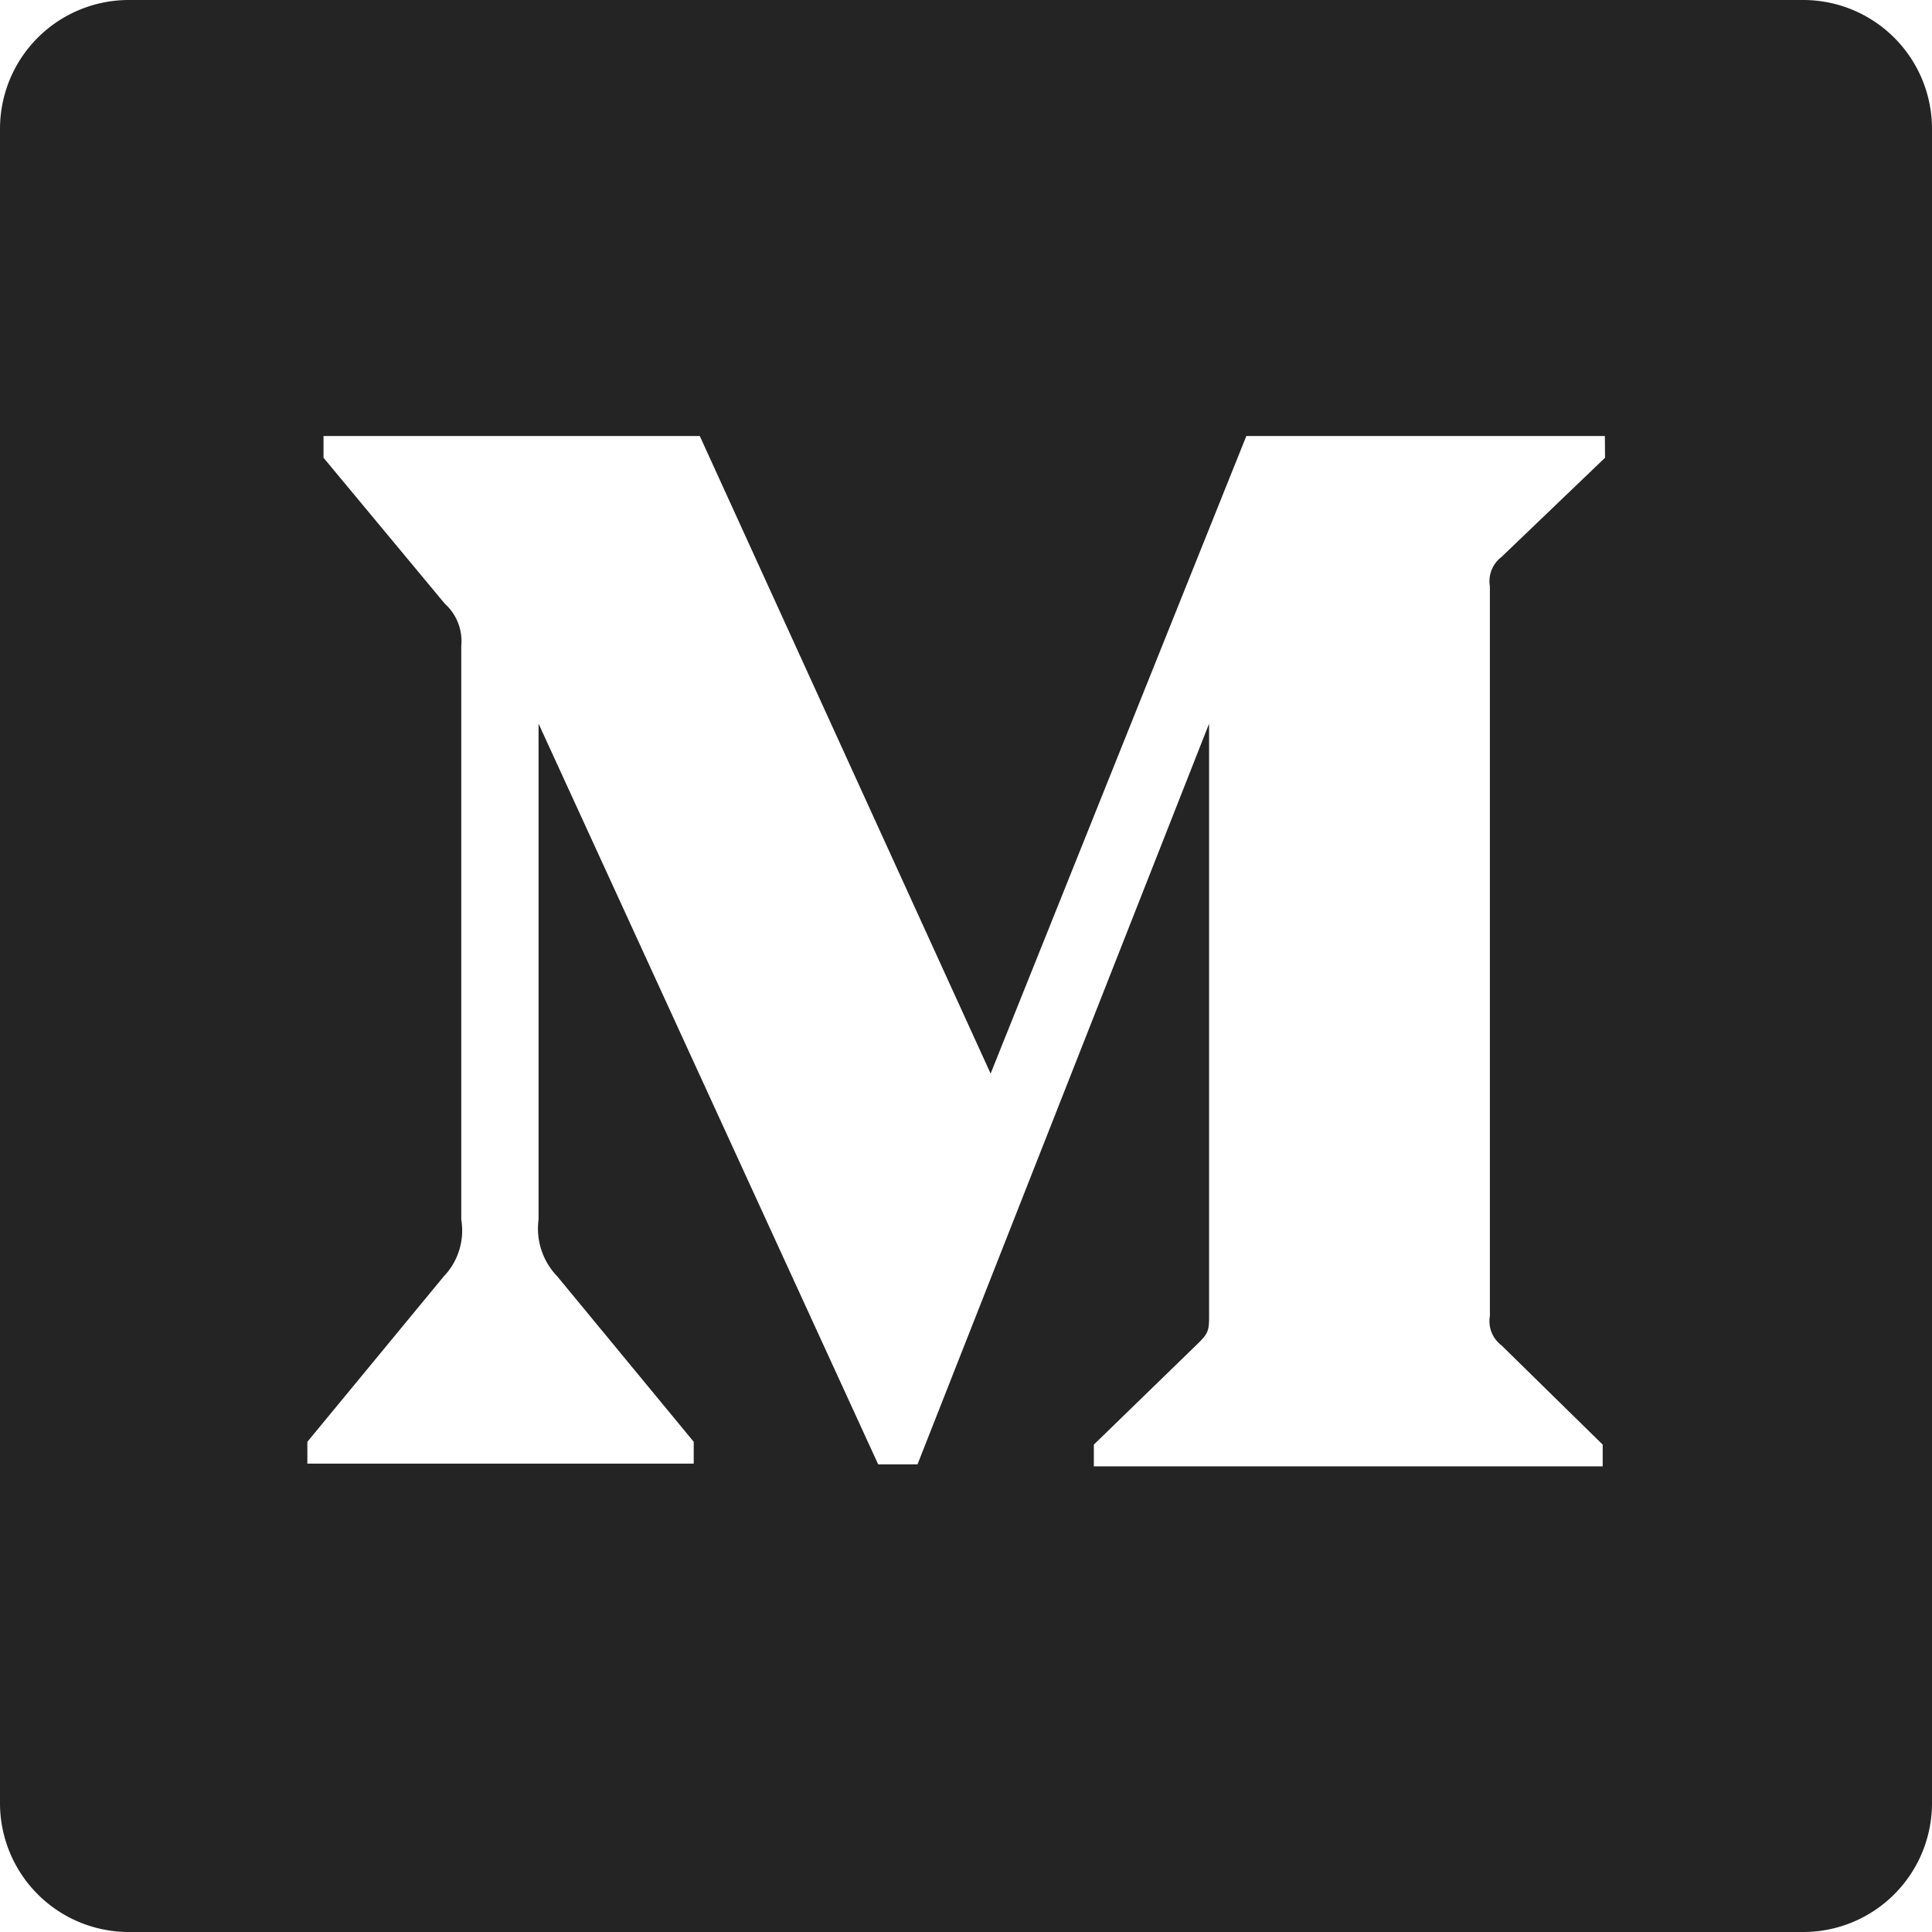
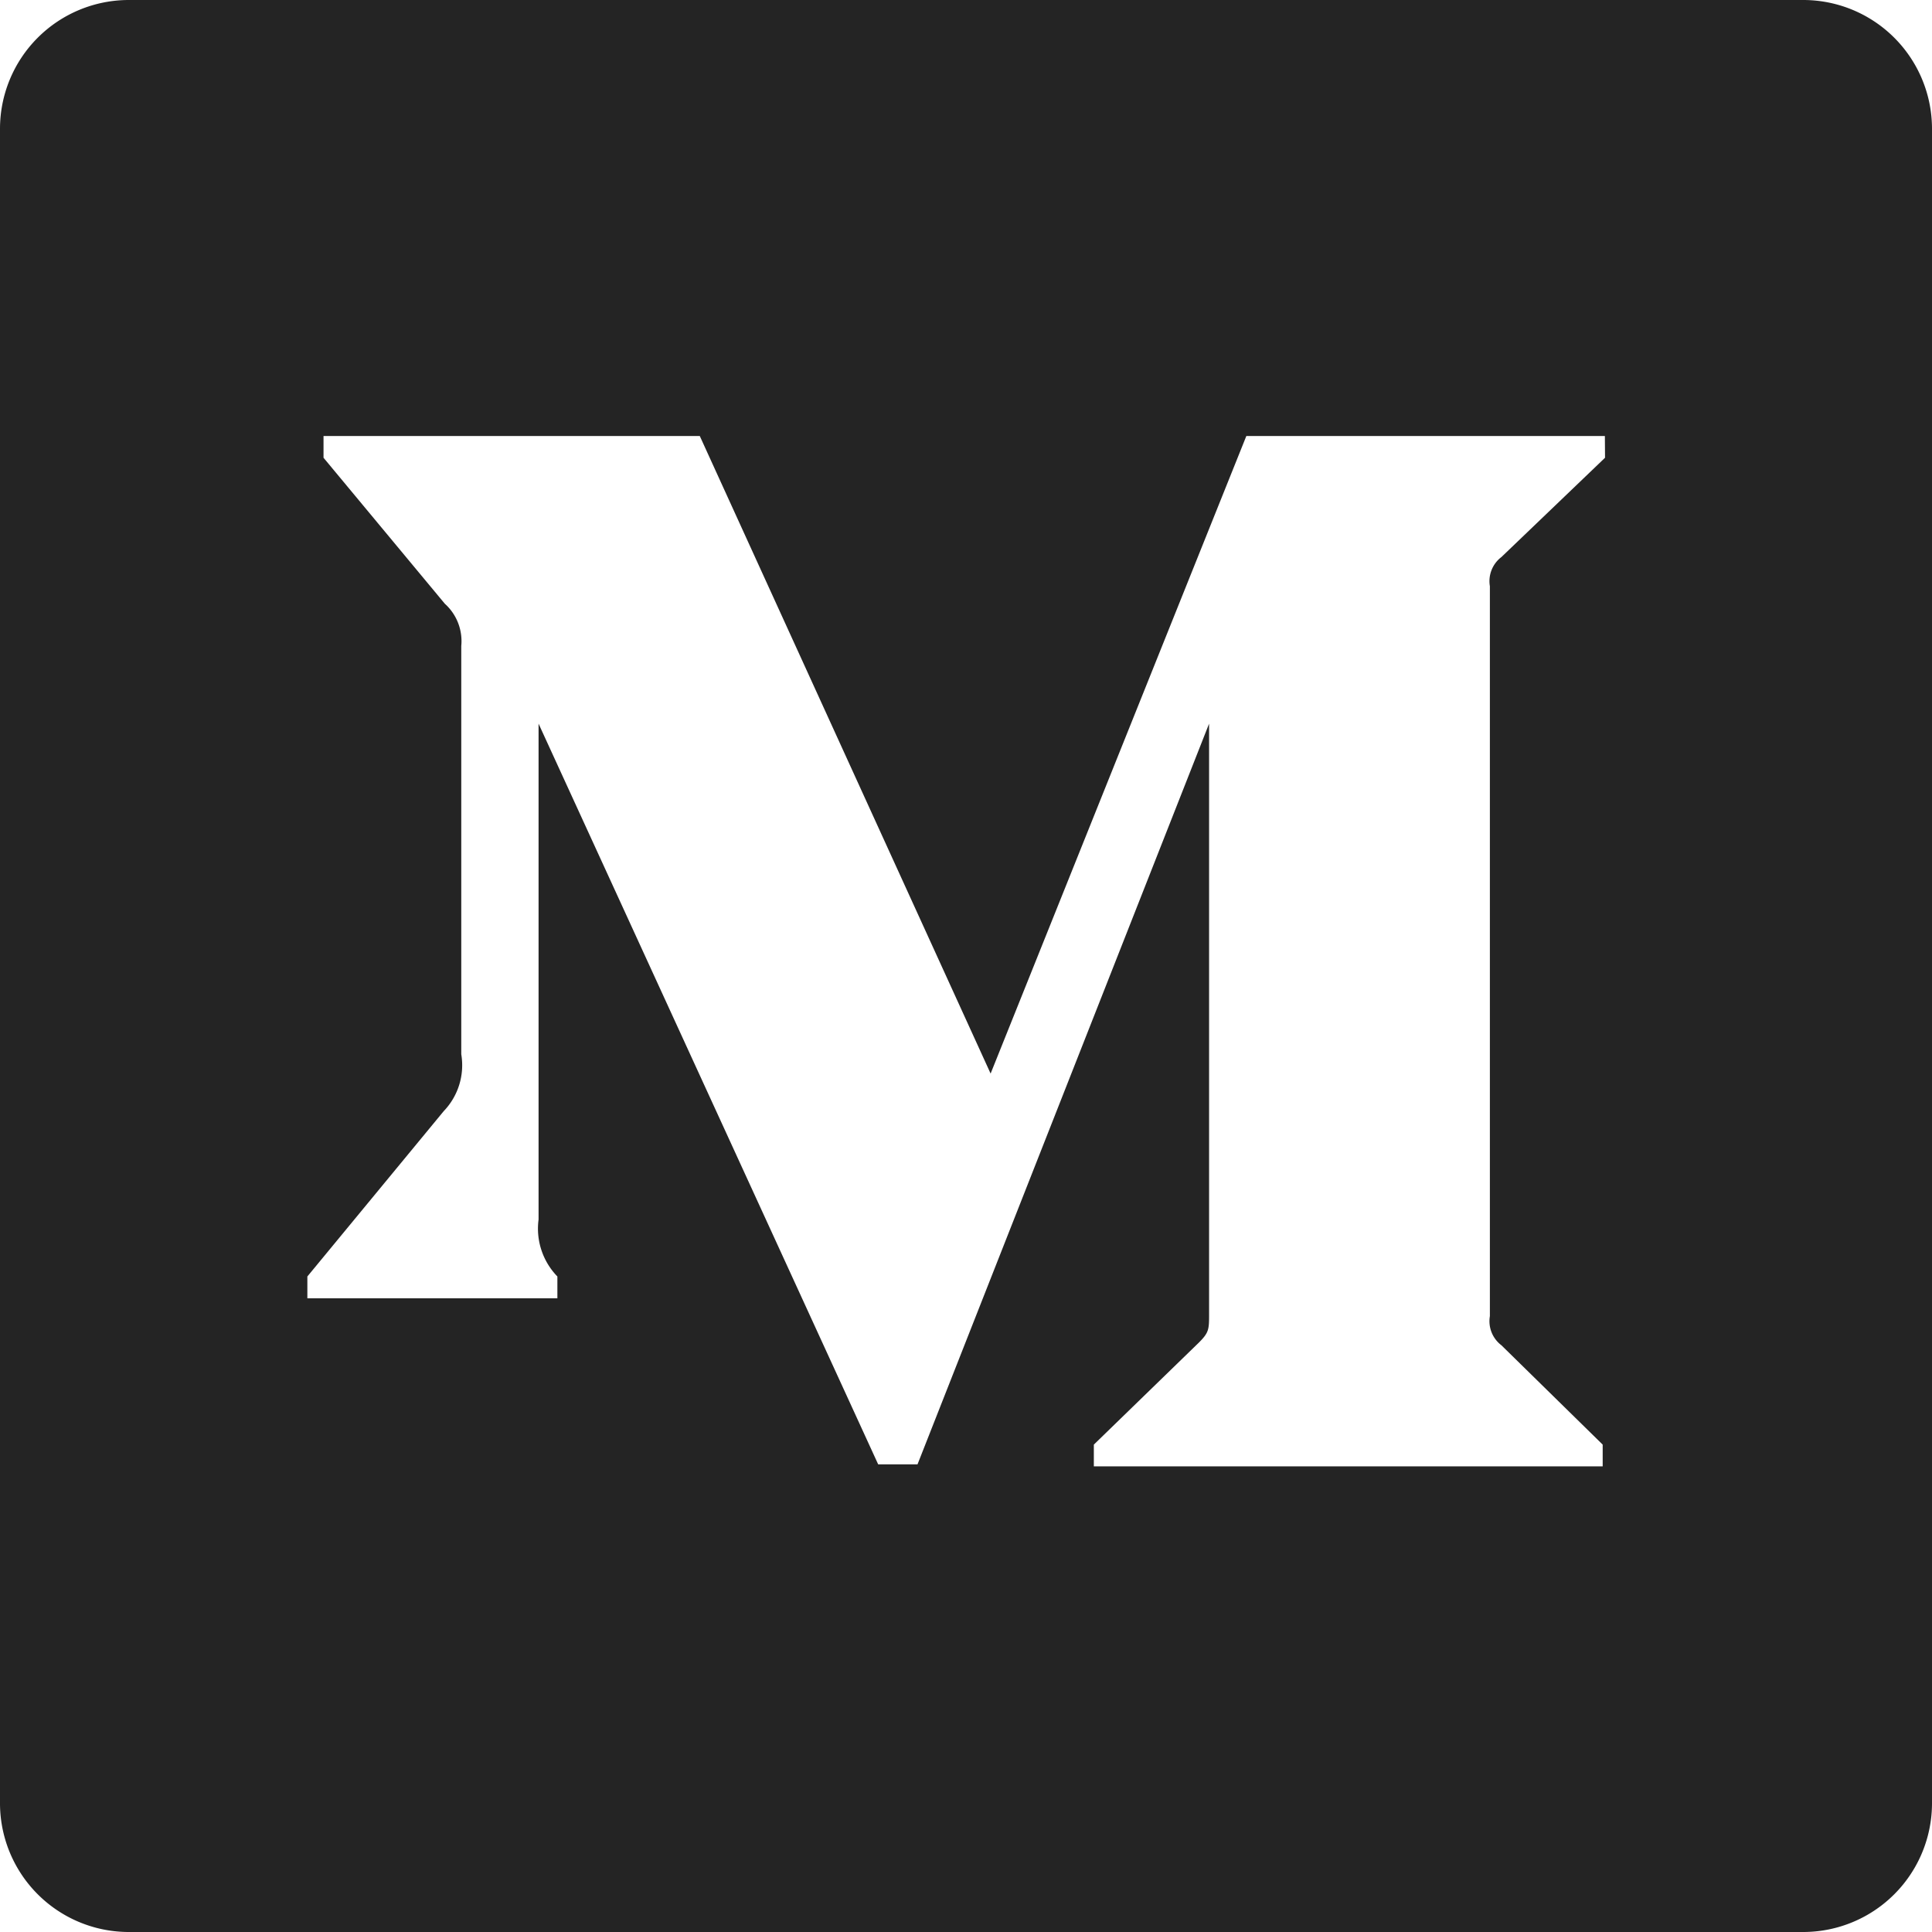
<svg xmlns="http://www.w3.org/2000/svg" width="88" height="88" viewBox="0 0 88 88">
-   <path id="Path_1762" data-name="Path 1762" d="M83.133,1H6.867A5.867,5.867,0,0,0,1,6.867V83.133A5.867,5.867,0,0,0,6.867,89H83.133A5.867,5.867,0,0,0,89,83.133V6.867A5.867,5.867,0,0,0,83.133,1ZM74.107,21.85l-4.72,4.523a1.379,1.379,0,0,0-.525,1.326V60.949a1.376,1.376,0,0,0,.525,1.326L74,66.8v.991H50.823V66.8L55.6,62.16c.472-.469.472-.607.472-1.326V33.962L42.791,67.7H41L25.531,33.962V56.549a3.13,3.13,0,0,0,.857,2.593l6.21,7.53v.994H15v-.994l6.21-7.53a3.018,3.018,0,0,0,.8-2.593V30.424a2.288,2.288,0,0,0-.748-1.924l-5.526-6.65v-.991H32.874L46.121,49.9l11.648-29.04H74.1Z" transform="translate(-1 -1)" fill="#242424" />
+   <path id="Path_1762" data-name="Path 1762" d="M83.133,1H6.867A5.867,5.867,0,0,0,1,6.867V83.133A5.867,5.867,0,0,0,6.867,89H83.133A5.867,5.867,0,0,0,89,83.133V6.867A5.867,5.867,0,0,0,83.133,1ZM74.107,21.85l-4.72,4.523a1.379,1.379,0,0,0-.525,1.326V60.949a1.376,1.376,0,0,0,.525,1.326L74,66.8v.991H50.823V66.8L55.6,62.16c.472-.469.472-.607.472-1.326V33.962L42.791,67.7H41L25.531,33.962V56.549a3.13,3.13,0,0,0,.857,2.593v.994H15v-.994l6.21-7.53a3.018,3.018,0,0,0,.8-2.593V30.424a2.288,2.288,0,0,0-.748-1.924l-5.526-6.65v-.991H32.874L46.121,49.9l11.648-29.04H74.1Z" transform="translate(-1 -1)" fill="#242424" />
</svg>